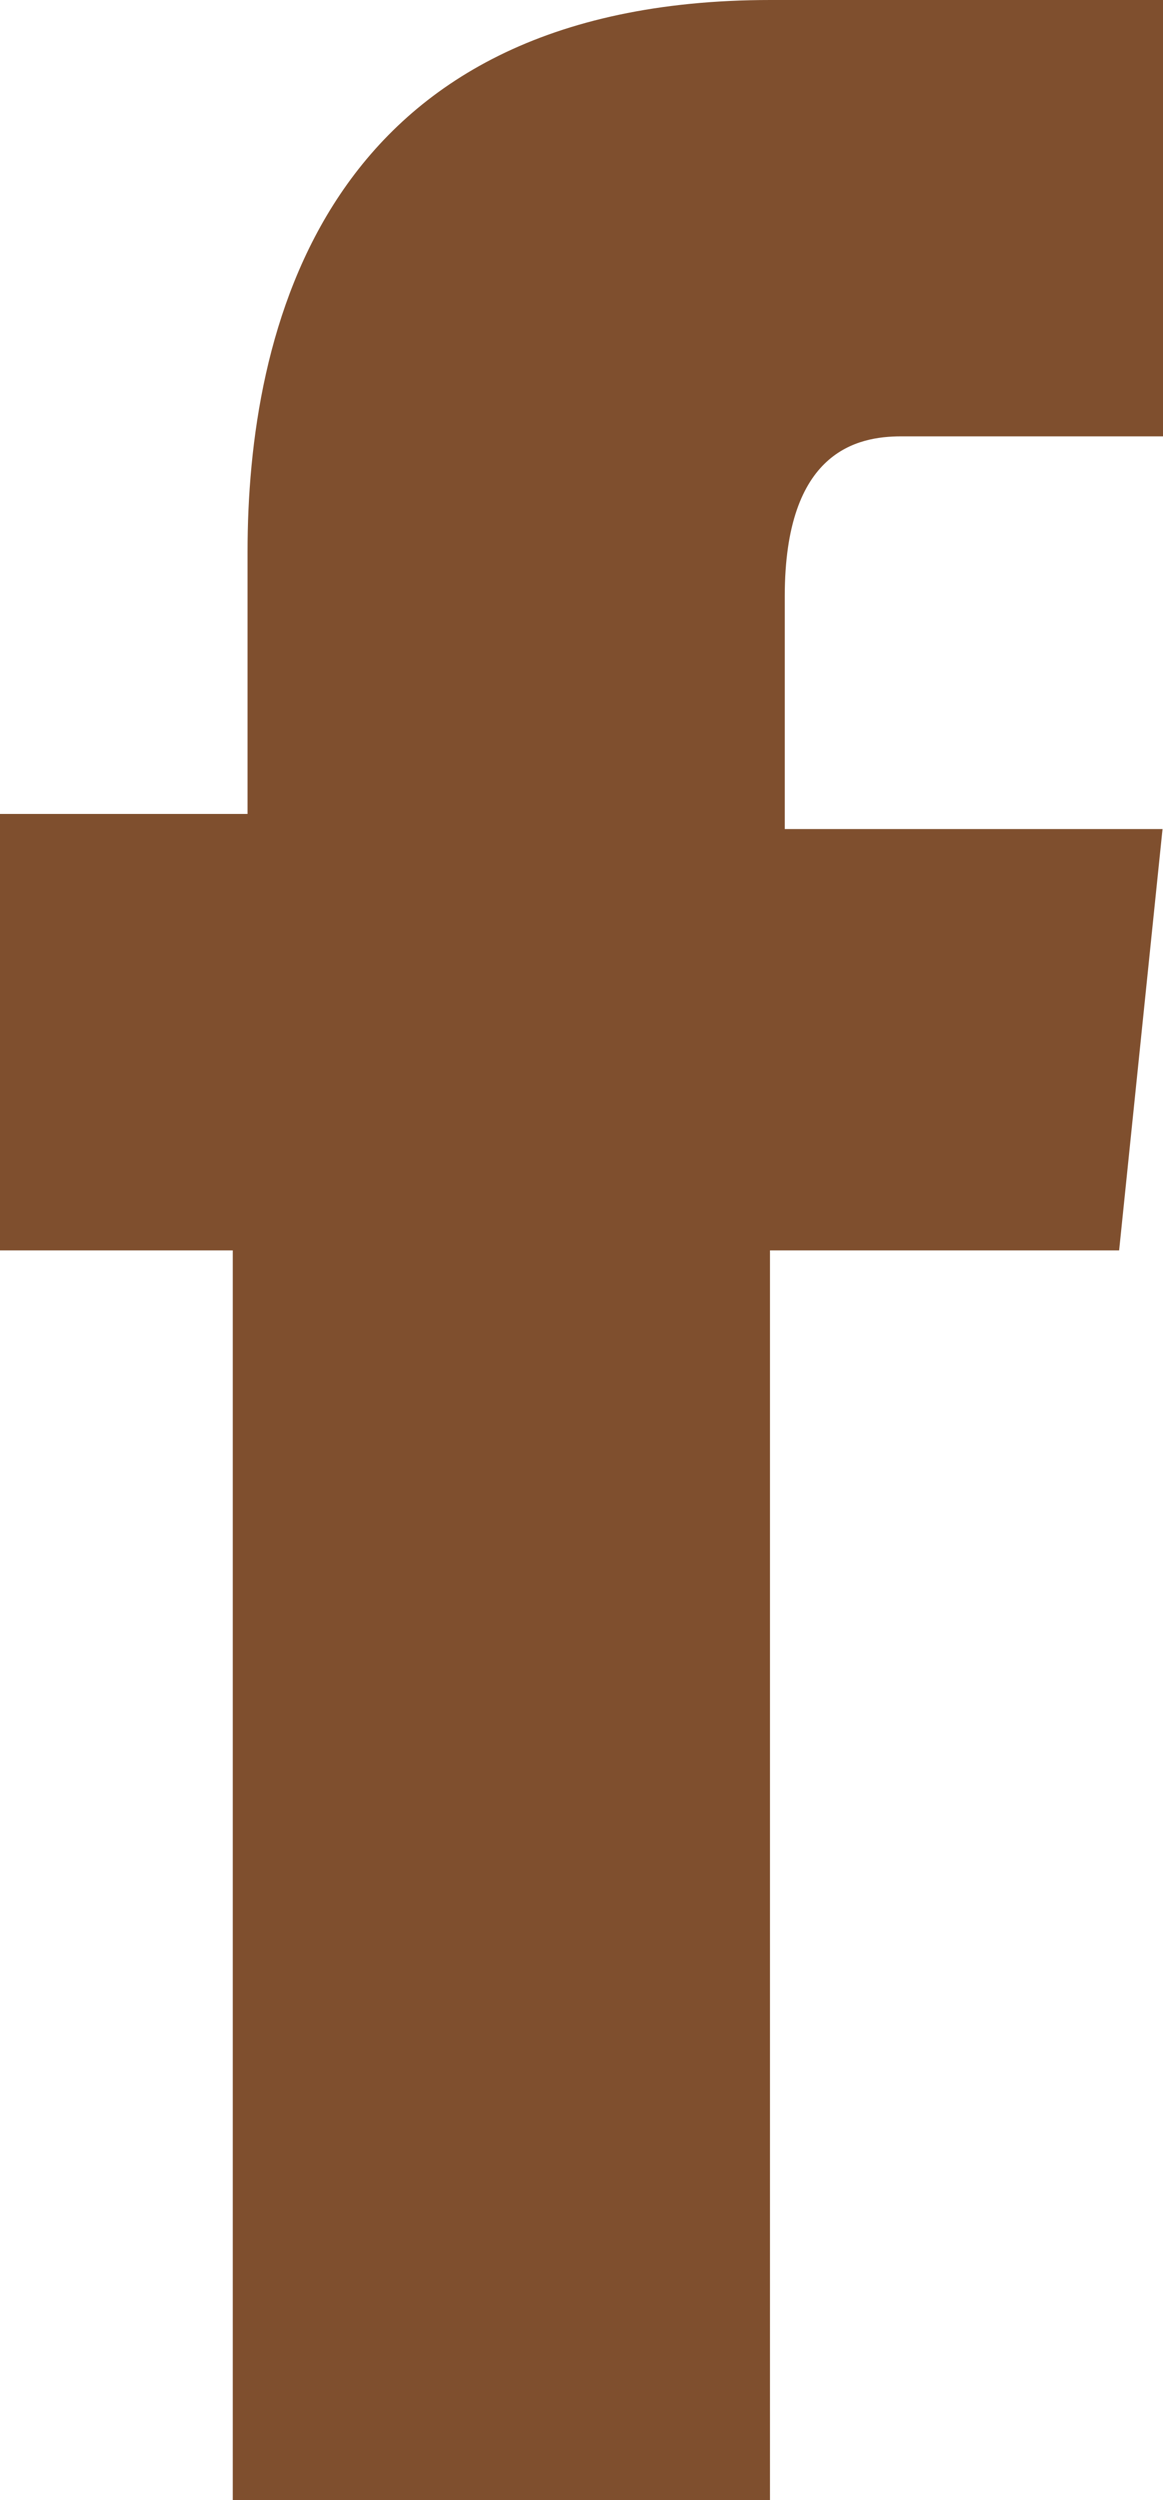
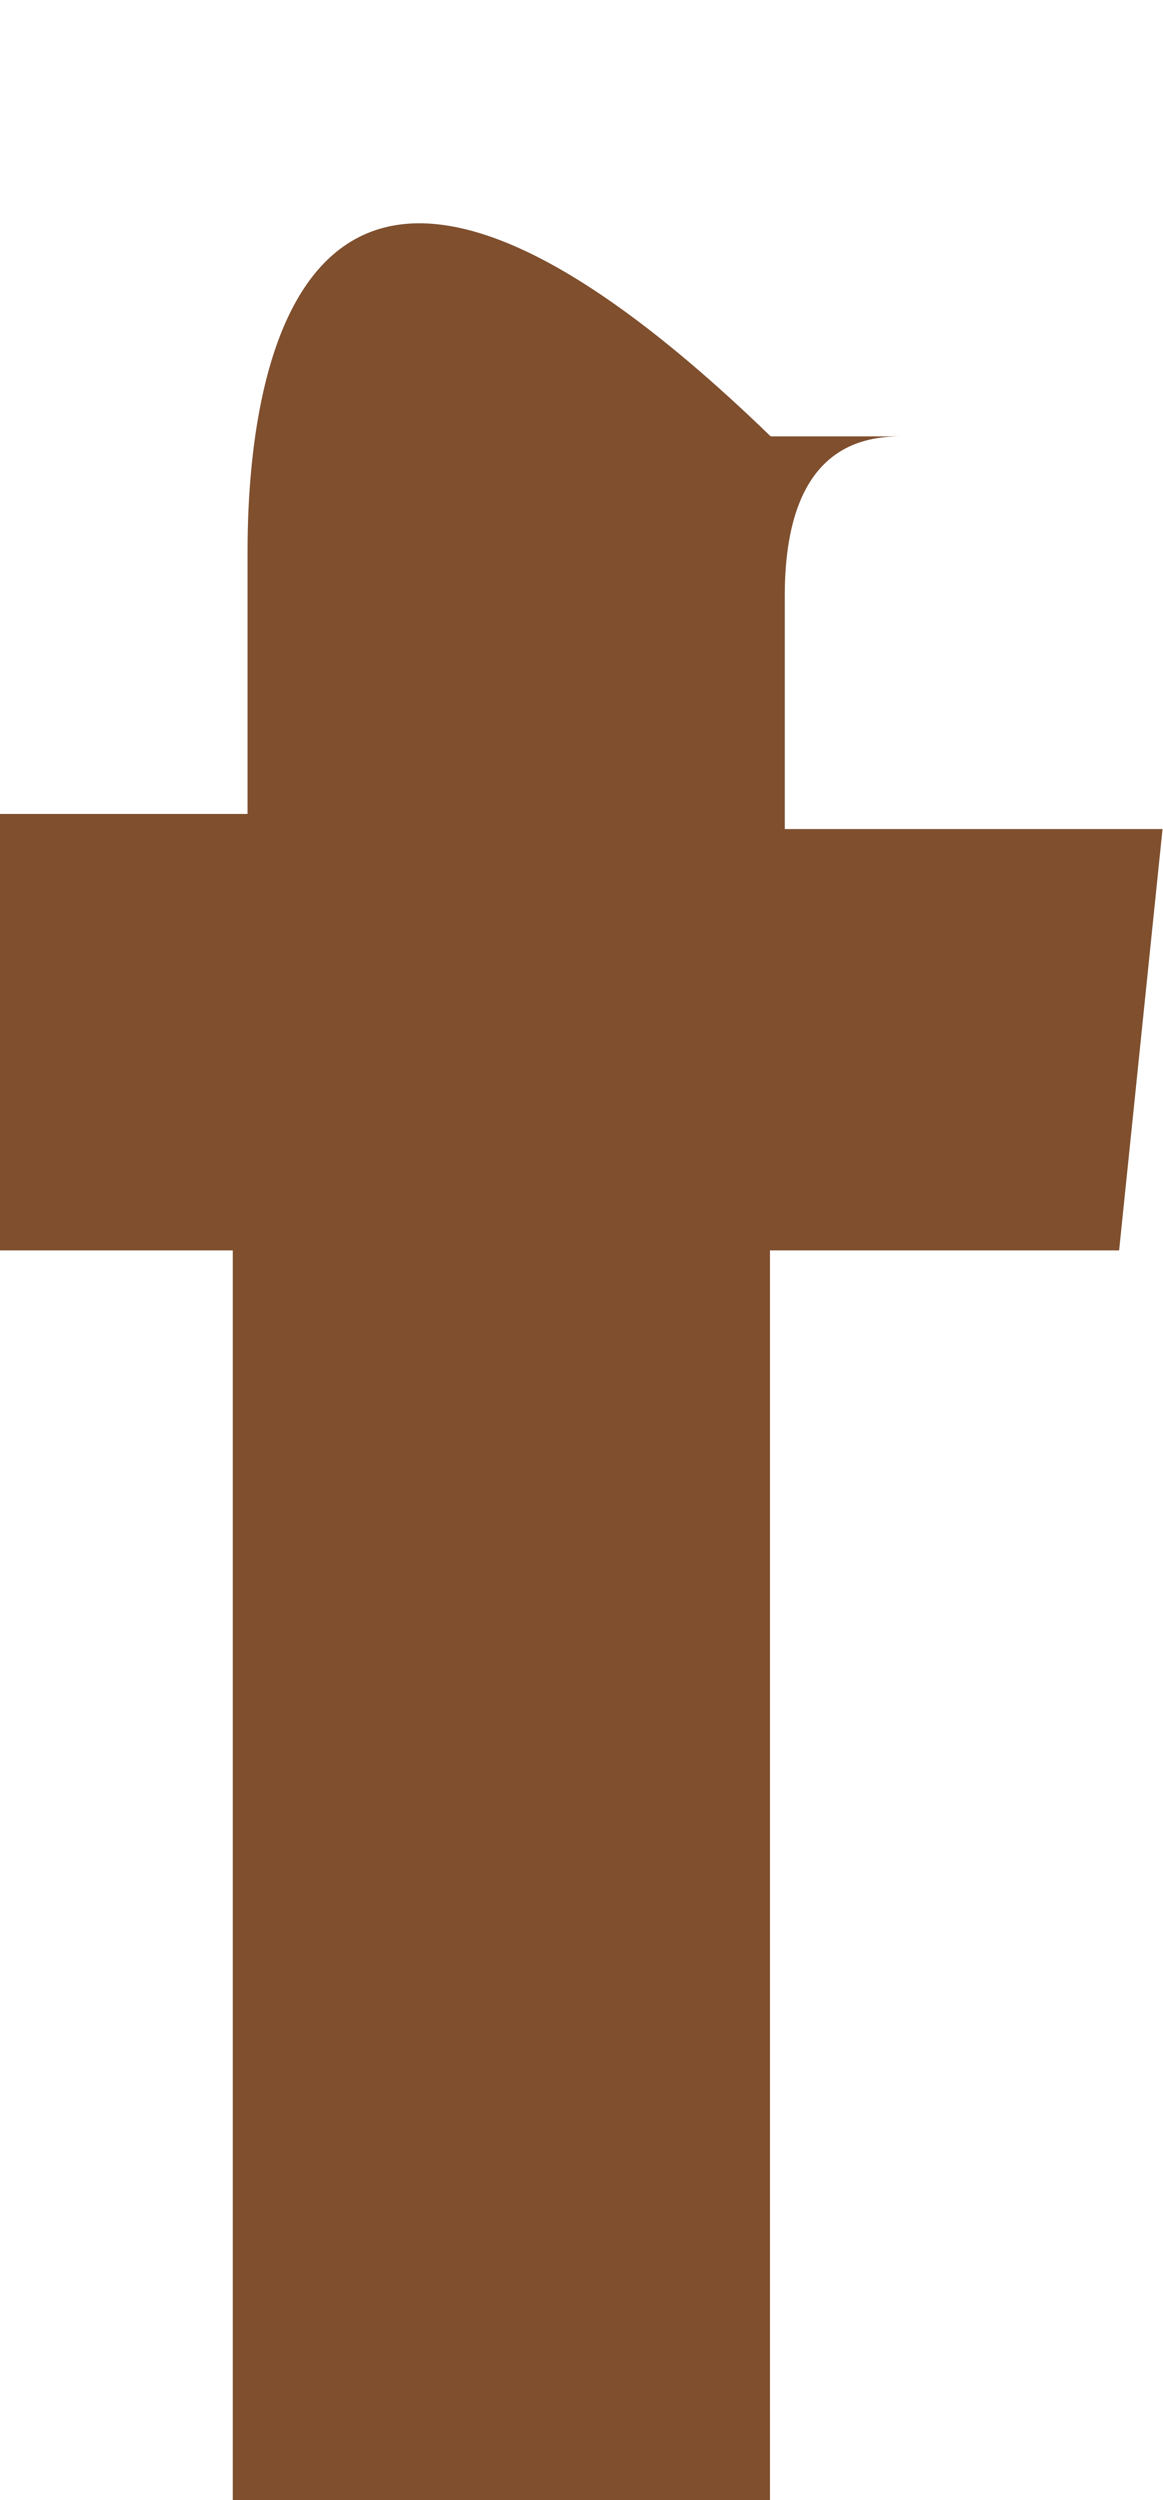
<svg xmlns="http://www.w3.org/2000/svg" width="9.993" height="21.474" viewBox="0 0 9.993 21.474">
-   <path id="icon_fb" d="M2.127,5V7.251H0V11H2V21.734H6.616V11h3l.373-3.619H6.743v-2c0-1.248.625-1.373,1-1.373h2.25V.26H6.622C2.751.26,2.127,3.131,2.127,5" transform="translate(0 -0.26)" fill="#7F4F2E" />
+   <path id="icon_fb" d="M2.127,5V7.251H0V11H2V21.734H6.616V11h3l.373-3.619H6.743v-2c0-1.248.625-1.373,1-1.373h2.25H6.622C2.751.26,2.127,3.131,2.127,5" transform="translate(0 -0.26)" fill="#7F4F2E" />
</svg>